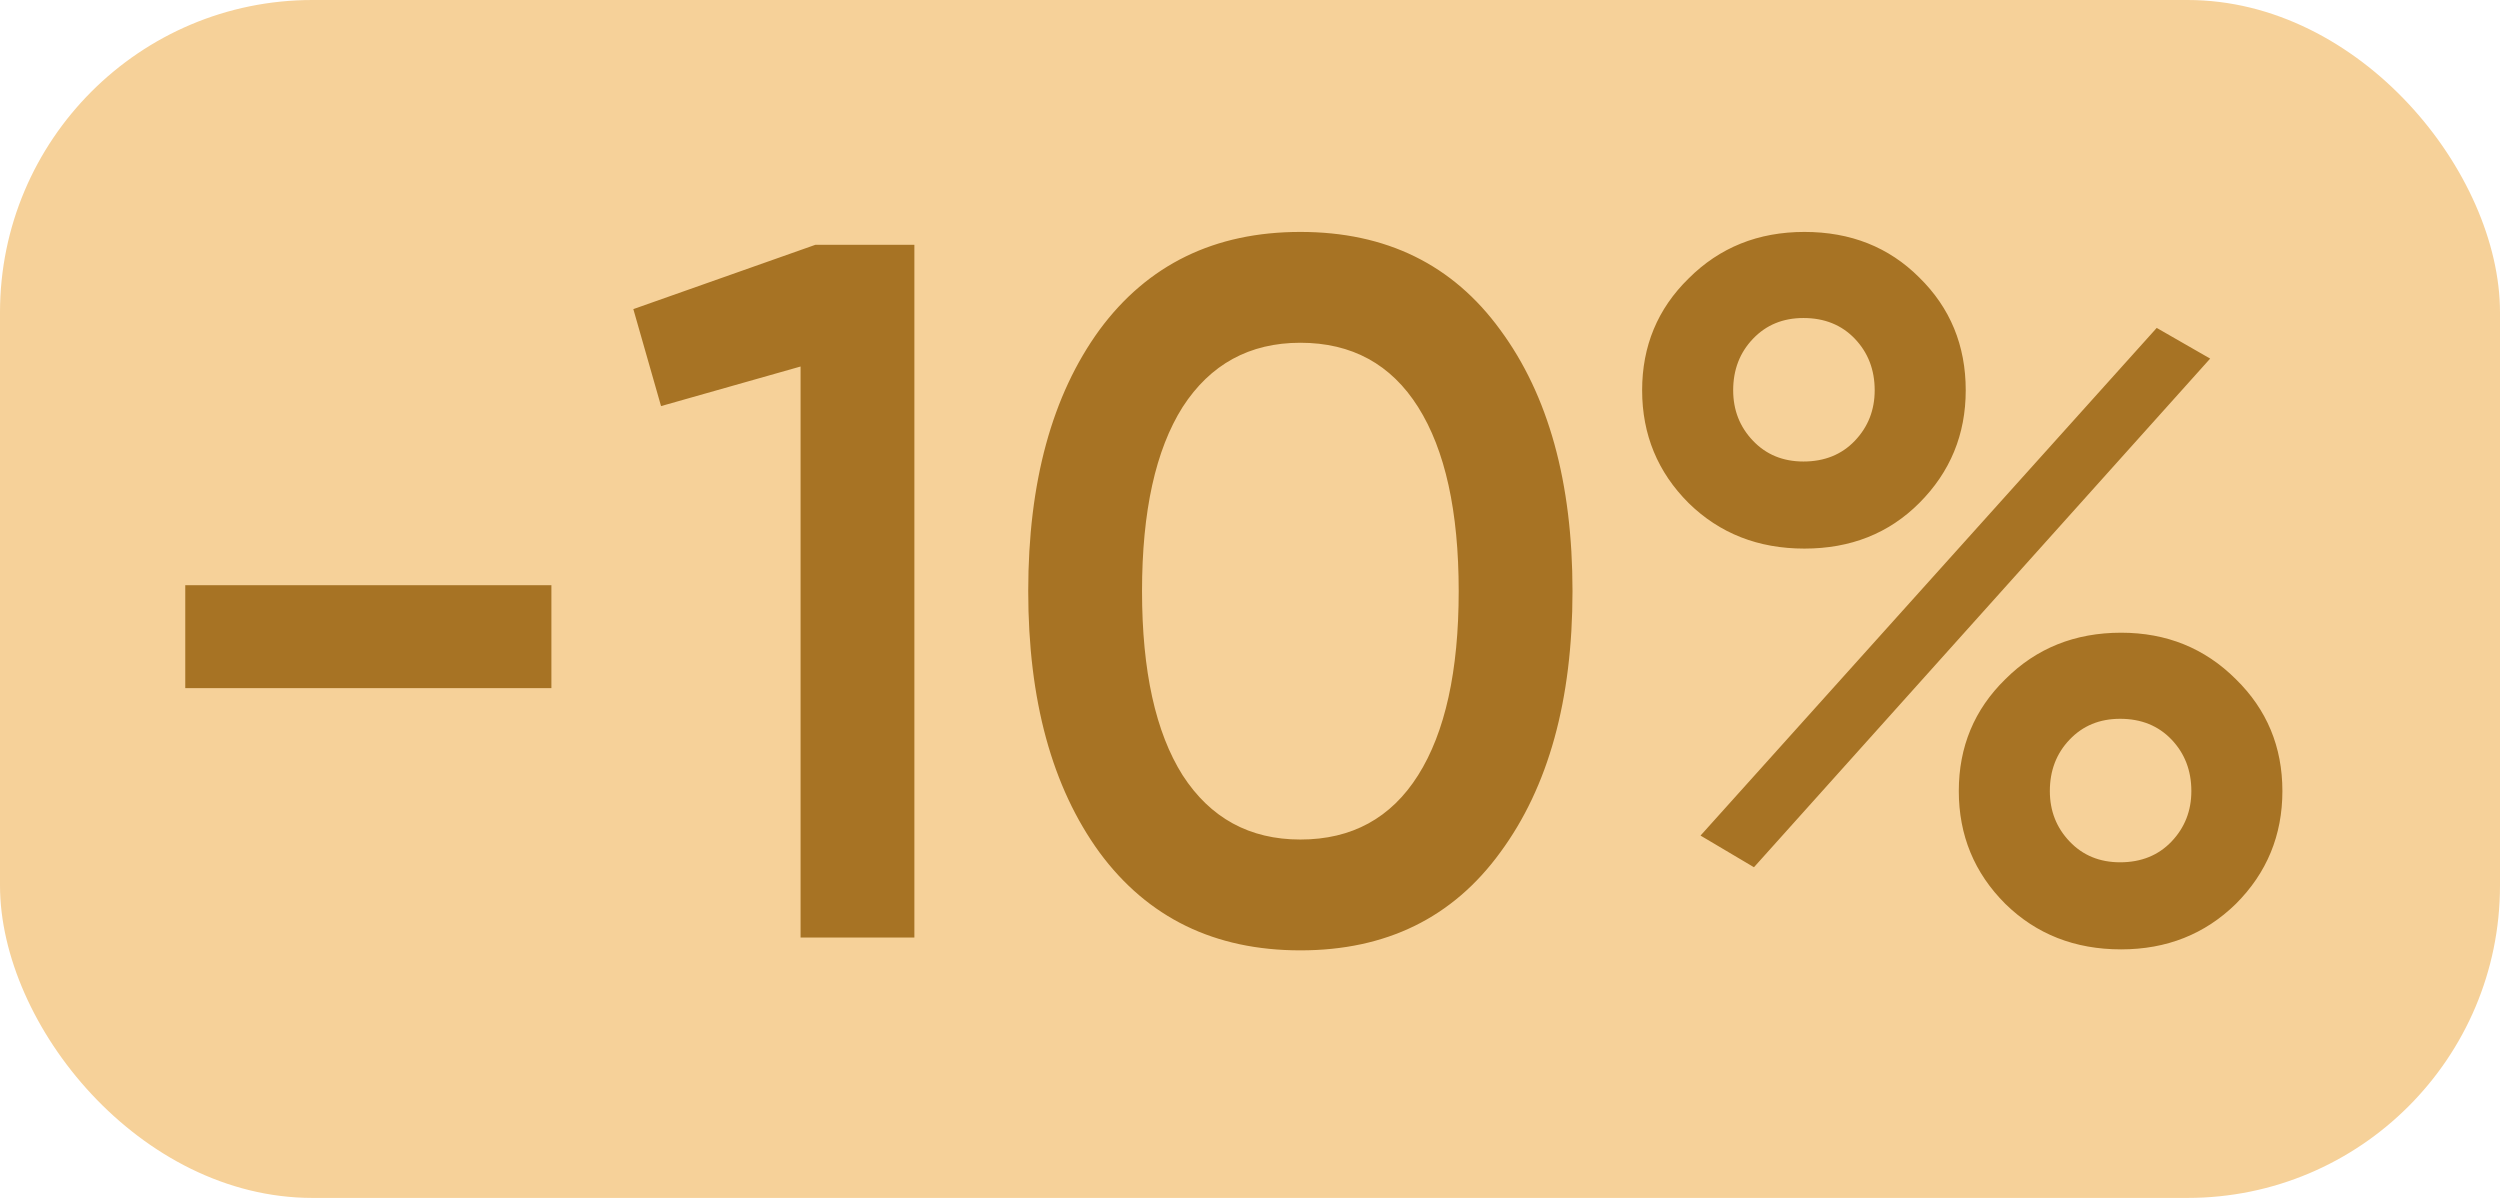
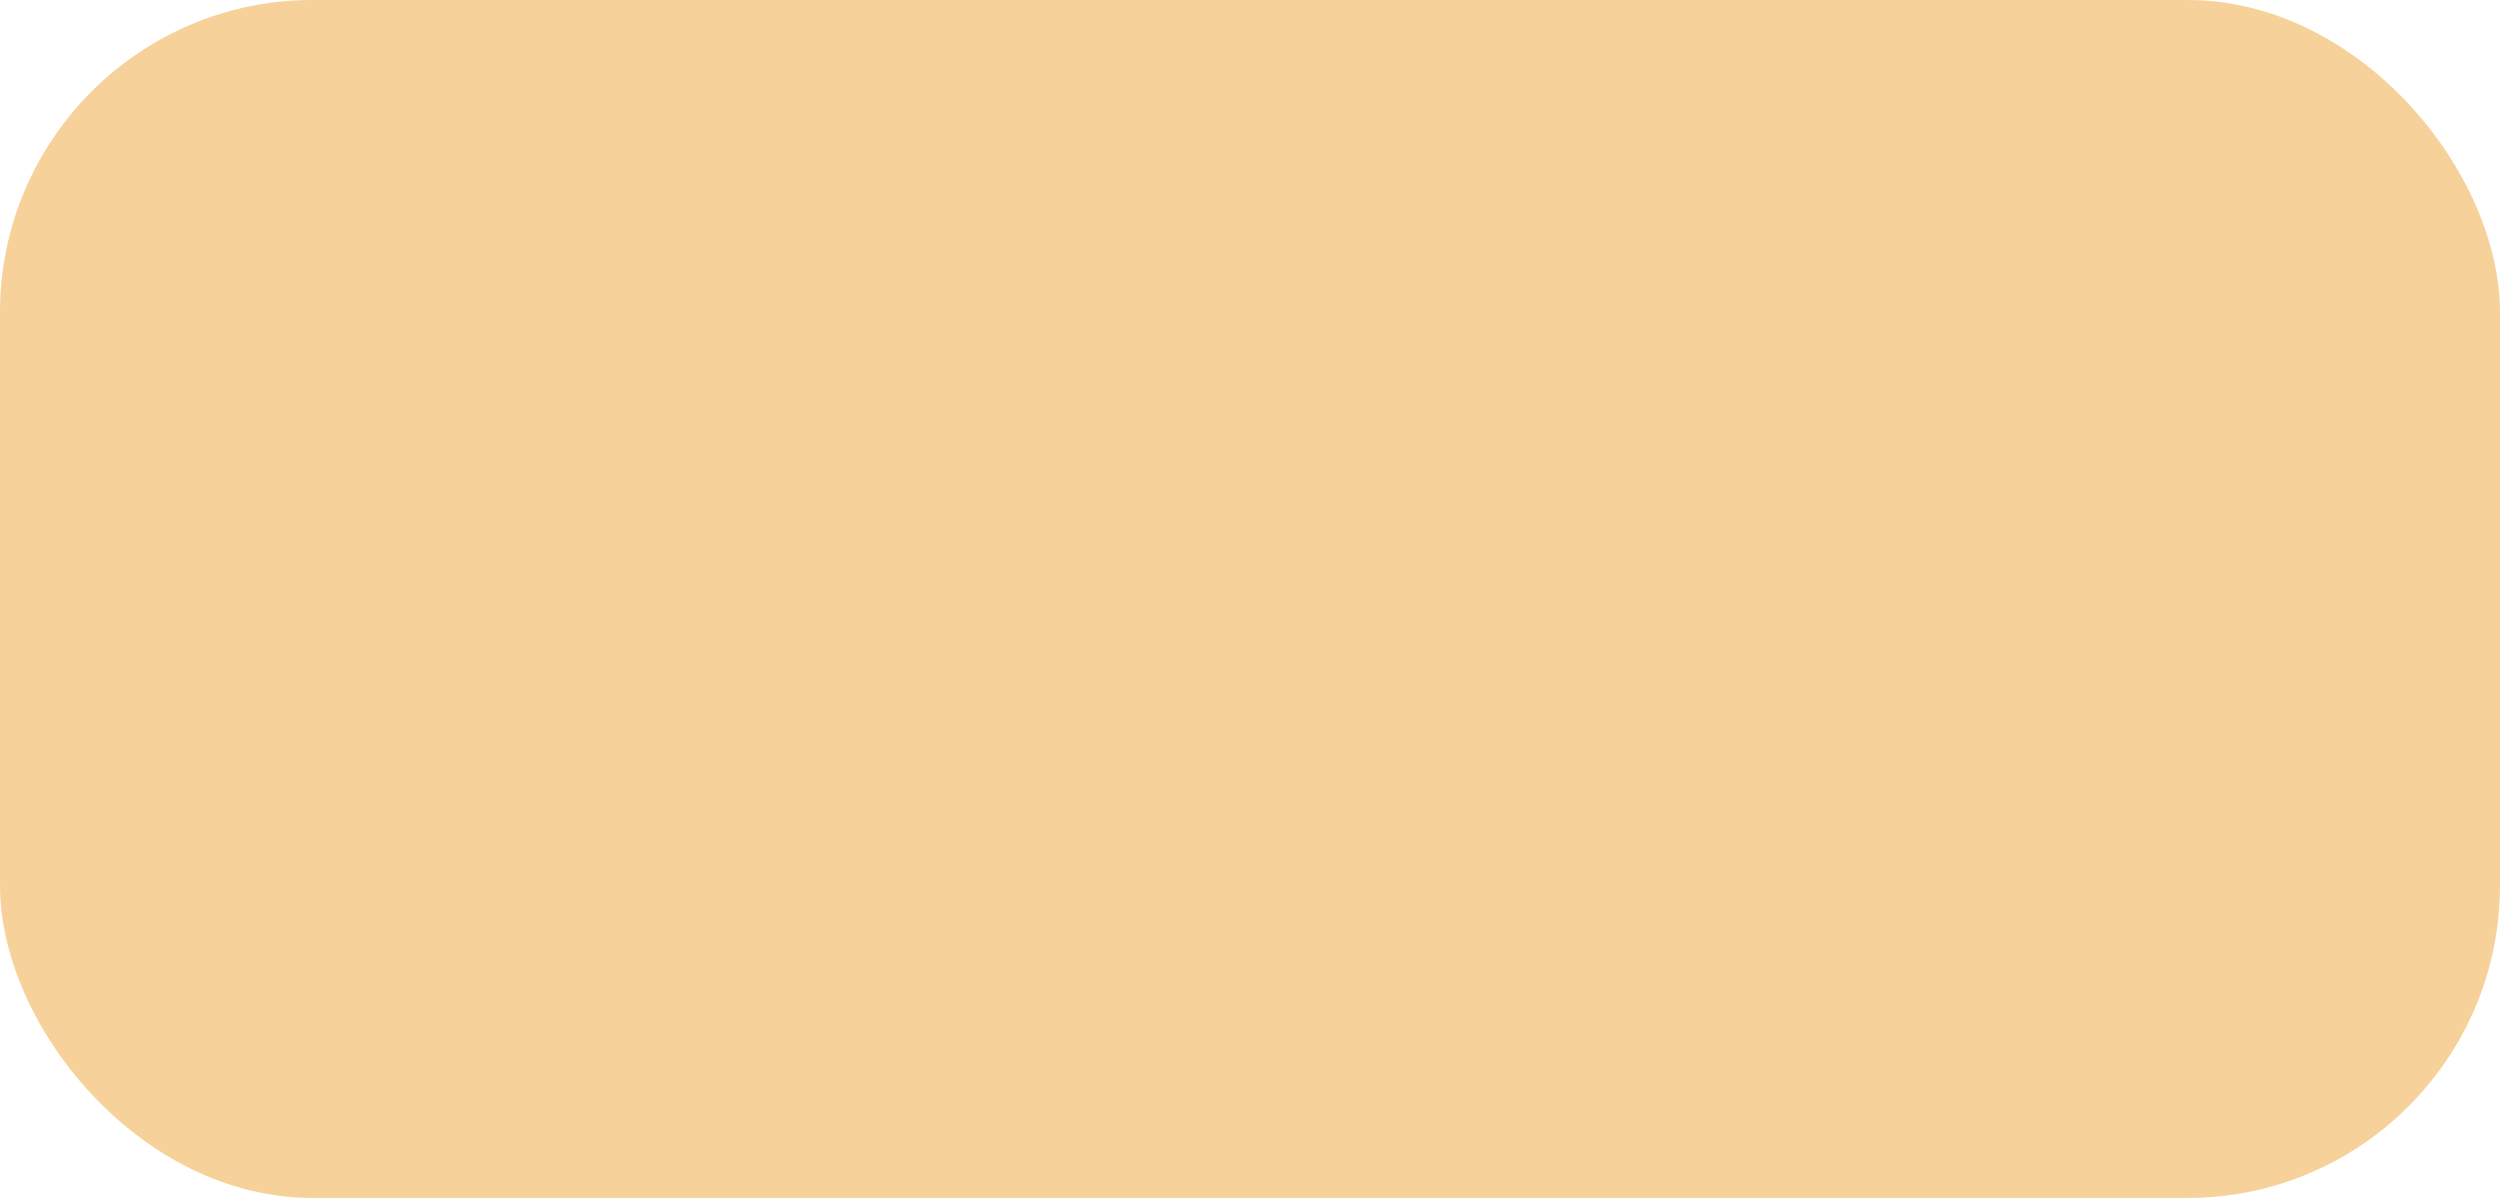
<svg xmlns="http://www.w3.org/2000/svg" width="48" height="23" viewBox="0 0 48 23" fill="none">
  <rect width="48" height="23" rx="6" fill="#F6D199" />
-   <path d="M3.557 13.212V11.236H10.587V13.212H3.557ZM15.656 4.7H17.556V18H15.371V7.037L12.692 7.797L12.16 5.935L15.656 4.7ZM28.805 16.366C27.893 17.62 26.614 18.247 24.967 18.247C23.32 18.247 22.035 17.62 21.11 16.366C20.198 15.112 19.742 13.44 19.742 11.35C19.742 9.26 20.198 7.588 21.11 6.334C22.035 5.08 23.32 4.453 24.967 4.453C26.614 4.453 27.893 5.08 28.805 6.334C29.73 7.588 30.192 9.26 30.192 11.35C30.192 13.44 29.73 15.112 28.805 16.366ZM24.967 16.119C25.955 16.119 26.709 15.707 27.228 14.884C27.747 14.061 28.007 12.883 28.007 11.35C28.007 9.817 27.747 8.639 27.228 7.816C26.709 6.993 25.955 6.581 24.967 6.581C23.992 6.581 23.238 6.993 22.706 7.816C22.187 8.639 21.927 9.817 21.927 11.35C21.927 12.883 22.187 14.061 22.706 14.884C23.238 15.707 23.992 16.119 24.967 16.119ZM36.849 9.659C36.266 10.242 35.531 10.533 34.645 10.533C33.758 10.533 33.017 10.242 32.422 9.659C31.826 9.064 31.529 8.342 31.529 7.493C31.529 6.644 31.826 5.929 32.422 5.346C33.017 4.751 33.758 4.453 34.645 4.453C35.531 4.453 36.266 4.744 36.849 5.327C37.444 5.91 37.742 6.632 37.742 7.493C37.742 8.342 37.444 9.064 36.849 9.659ZM34.626 8.861C35.031 8.861 35.36 8.728 35.614 8.462C35.867 8.196 35.994 7.873 35.994 7.493C35.994 7.1 35.867 6.771 35.614 6.505C35.36 6.239 35.031 6.106 34.626 6.106C34.233 6.106 33.91 6.239 33.657 6.505C33.403 6.771 33.277 7.1 33.277 7.493C33.277 7.873 33.403 8.196 33.657 8.462C33.91 8.728 34.233 8.861 34.626 8.861ZM32.65 16.043L41.409 6.296L42.435 6.885L33.676 16.651L32.65 16.043ZM40.725 18.228C39.838 18.228 39.097 17.937 38.502 17.354C37.906 16.759 37.609 16.037 37.609 15.188C37.609 14.339 37.906 13.624 38.502 13.041C39.097 12.446 39.838 12.148 40.725 12.148C41.599 12.148 42.333 12.446 42.929 13.041C43.524 13.624 43.822 14.339 43.822 15.188C43.822 16.037 43.524 16.759 42.929 17.354C42.333 17.937 41.599 18.228 40.725 18.228ZM40.706 16.556C41.111 16.556 41.44 16.423 41.694 16.157C41.947 15.891 42.074 15.568 42.074 15.188C42.074 14.795 41.947 14.466 41.694 14.2C41.44 13.934 41.111 13.801 40.706 13.801C40.313 13.801 39.99 13.934 39.737 14.2C39.483 14.466 39.357 14.795 39.357 15.188C39.357 15.568 39.483 15.891 39.737 16.157C39.99 16.423 40.313 16.556 40.706 16.556Z" fill="#A77324" />
</svg>